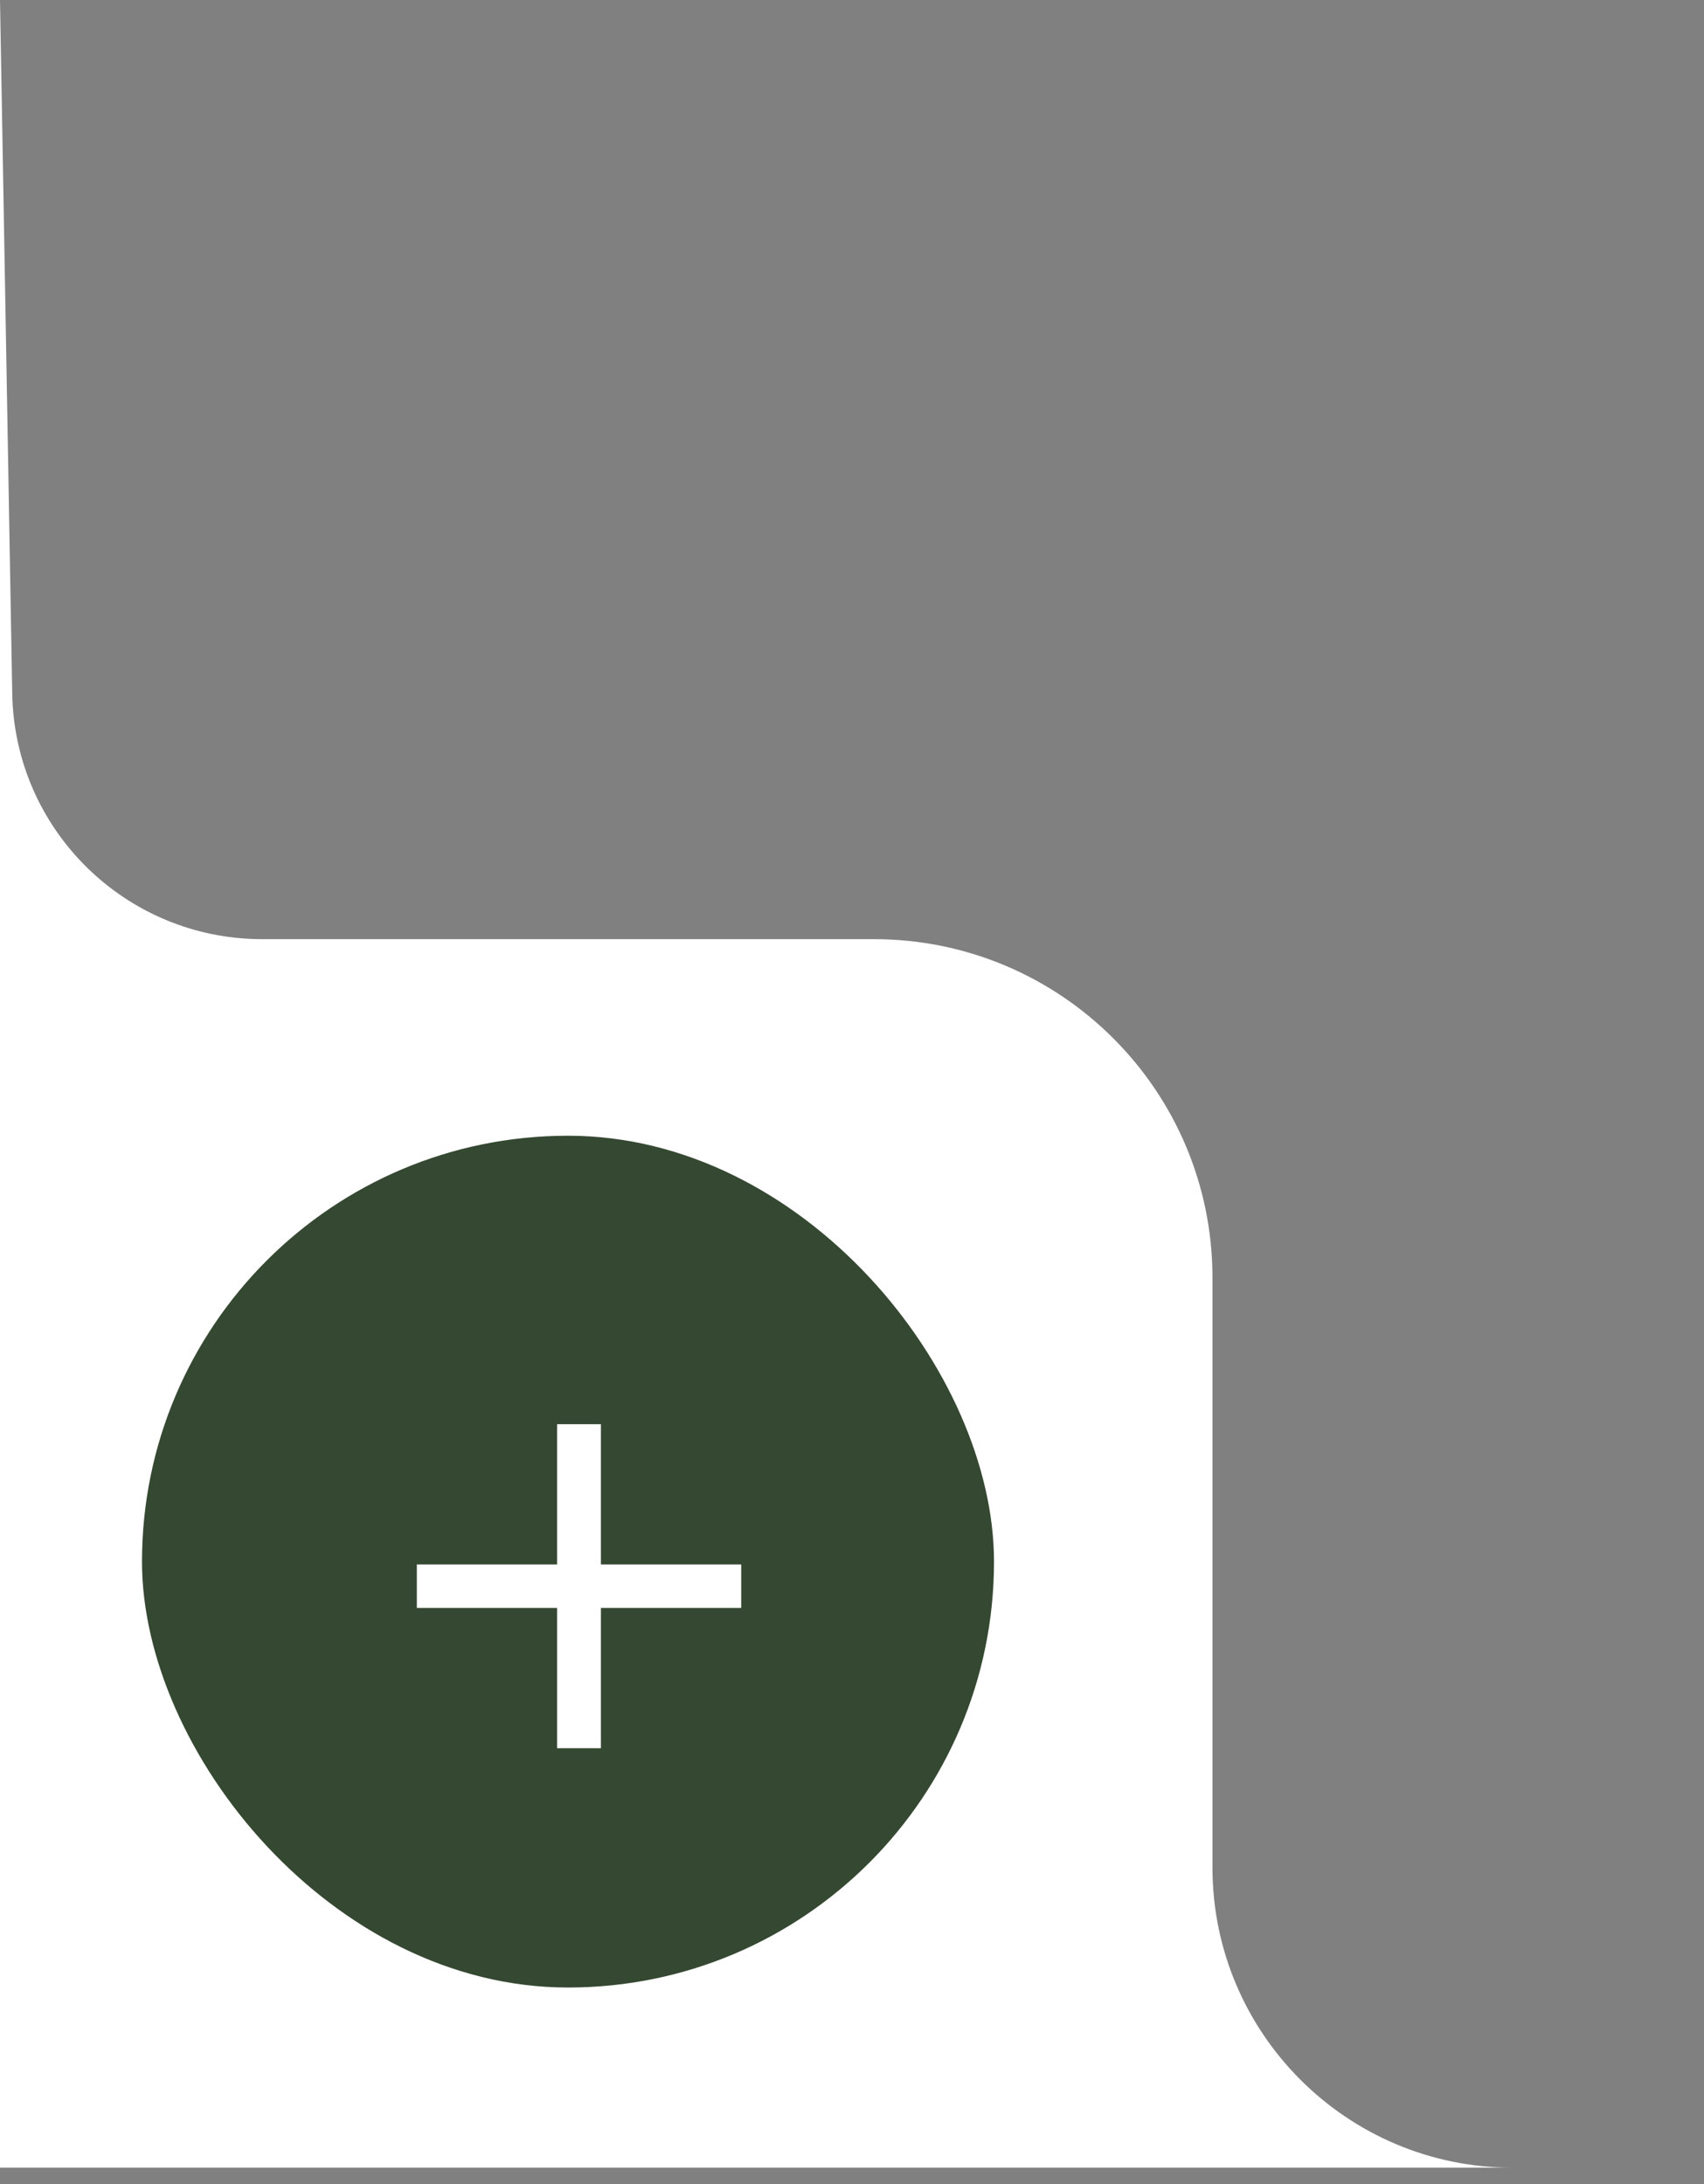
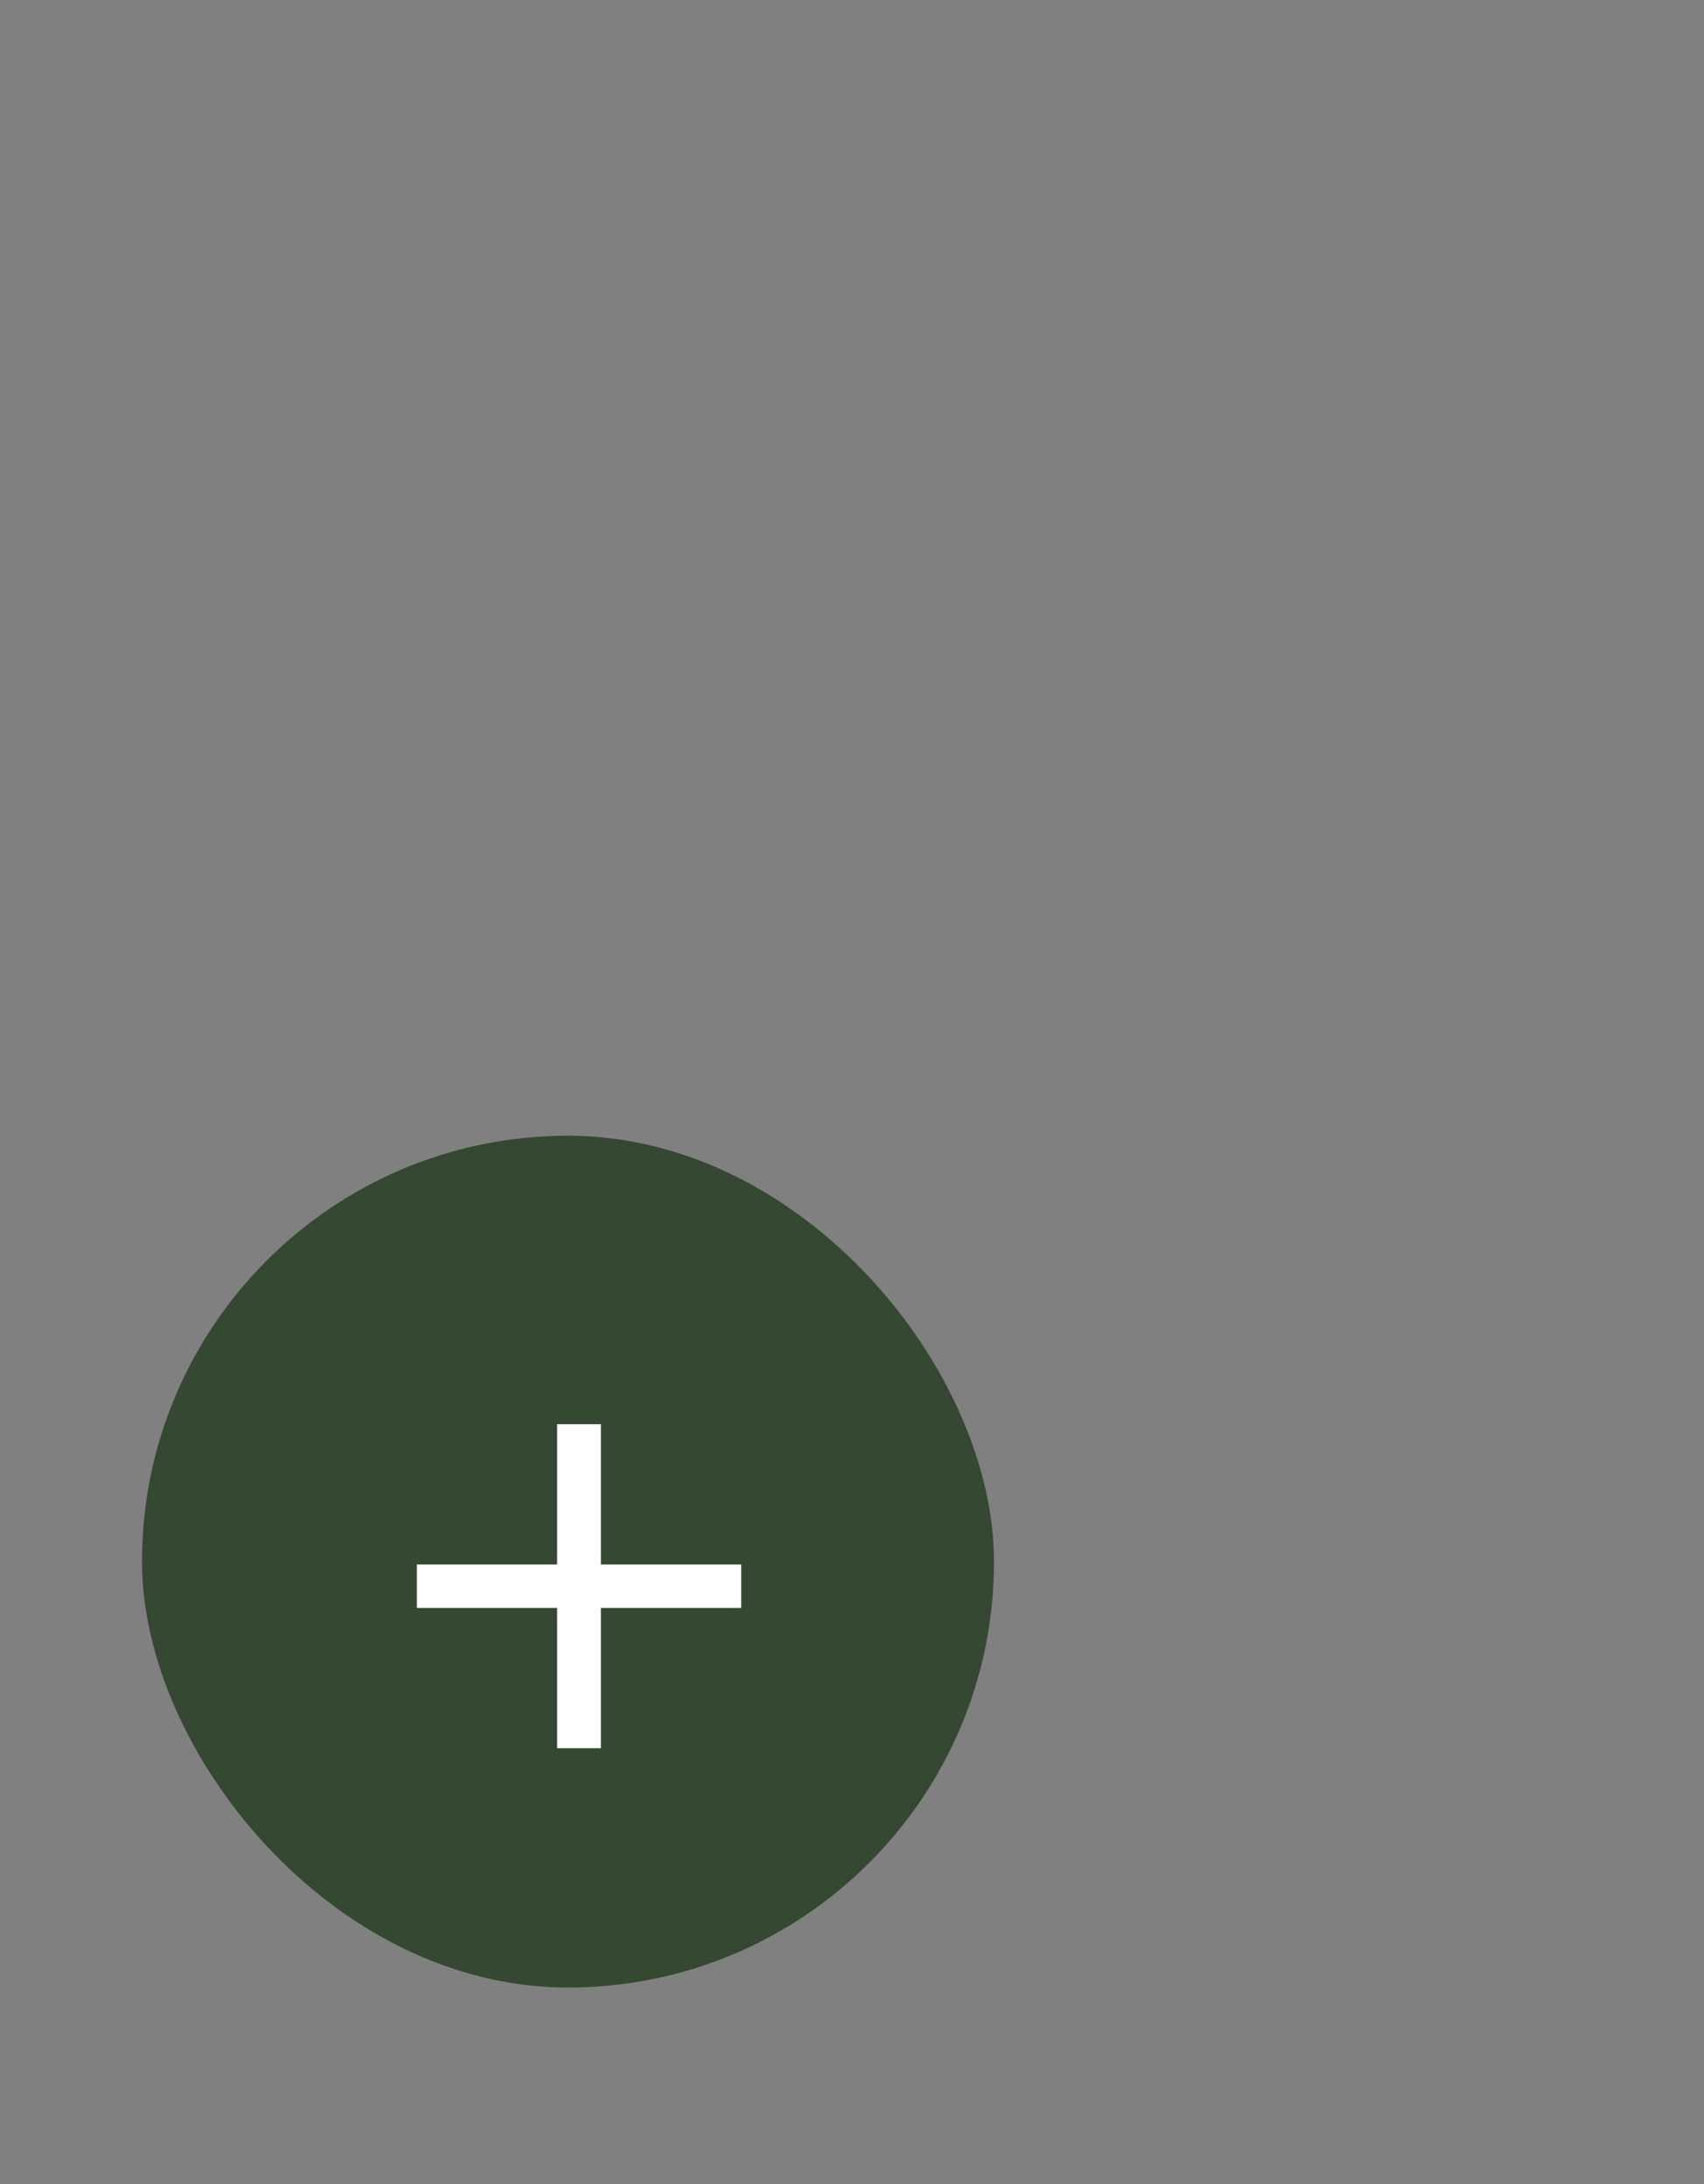
<svg xmlns="http://www.w3.org/2000/svg" width="78" height="100" viewBox="0 0 78 100" fill="none">
  <rect x="0" y="0" width="78" height="100" fill="#808080" stroke="none" />
-   <path d="M0 0L0.56 31.76C0.67 37.999 5.76 43 12 43V43H40C48.56 43 55.5 49.94 55.5 58.5V58.5V85.5V85.5C55.5 93.094 61.656 99.25 69.25 99.25H78.007H0V0Z" fill="white" />
  <rect x="6.5" y="52" width="39" height="39" rx="19.5" fill="#354831" />
-   <path d="M25.502 80.043V65.207H27.506V80.043H25.502ZM19.081 73.621V71.629H33.928V73.621H19.081Z" fill="white" />
+   <path d="M25.502 80.043V65.207H27.506V80.043H25.502ZM19.081 73.621V71.629H33.928V73.621H19.081" fill="white" />
</svg>